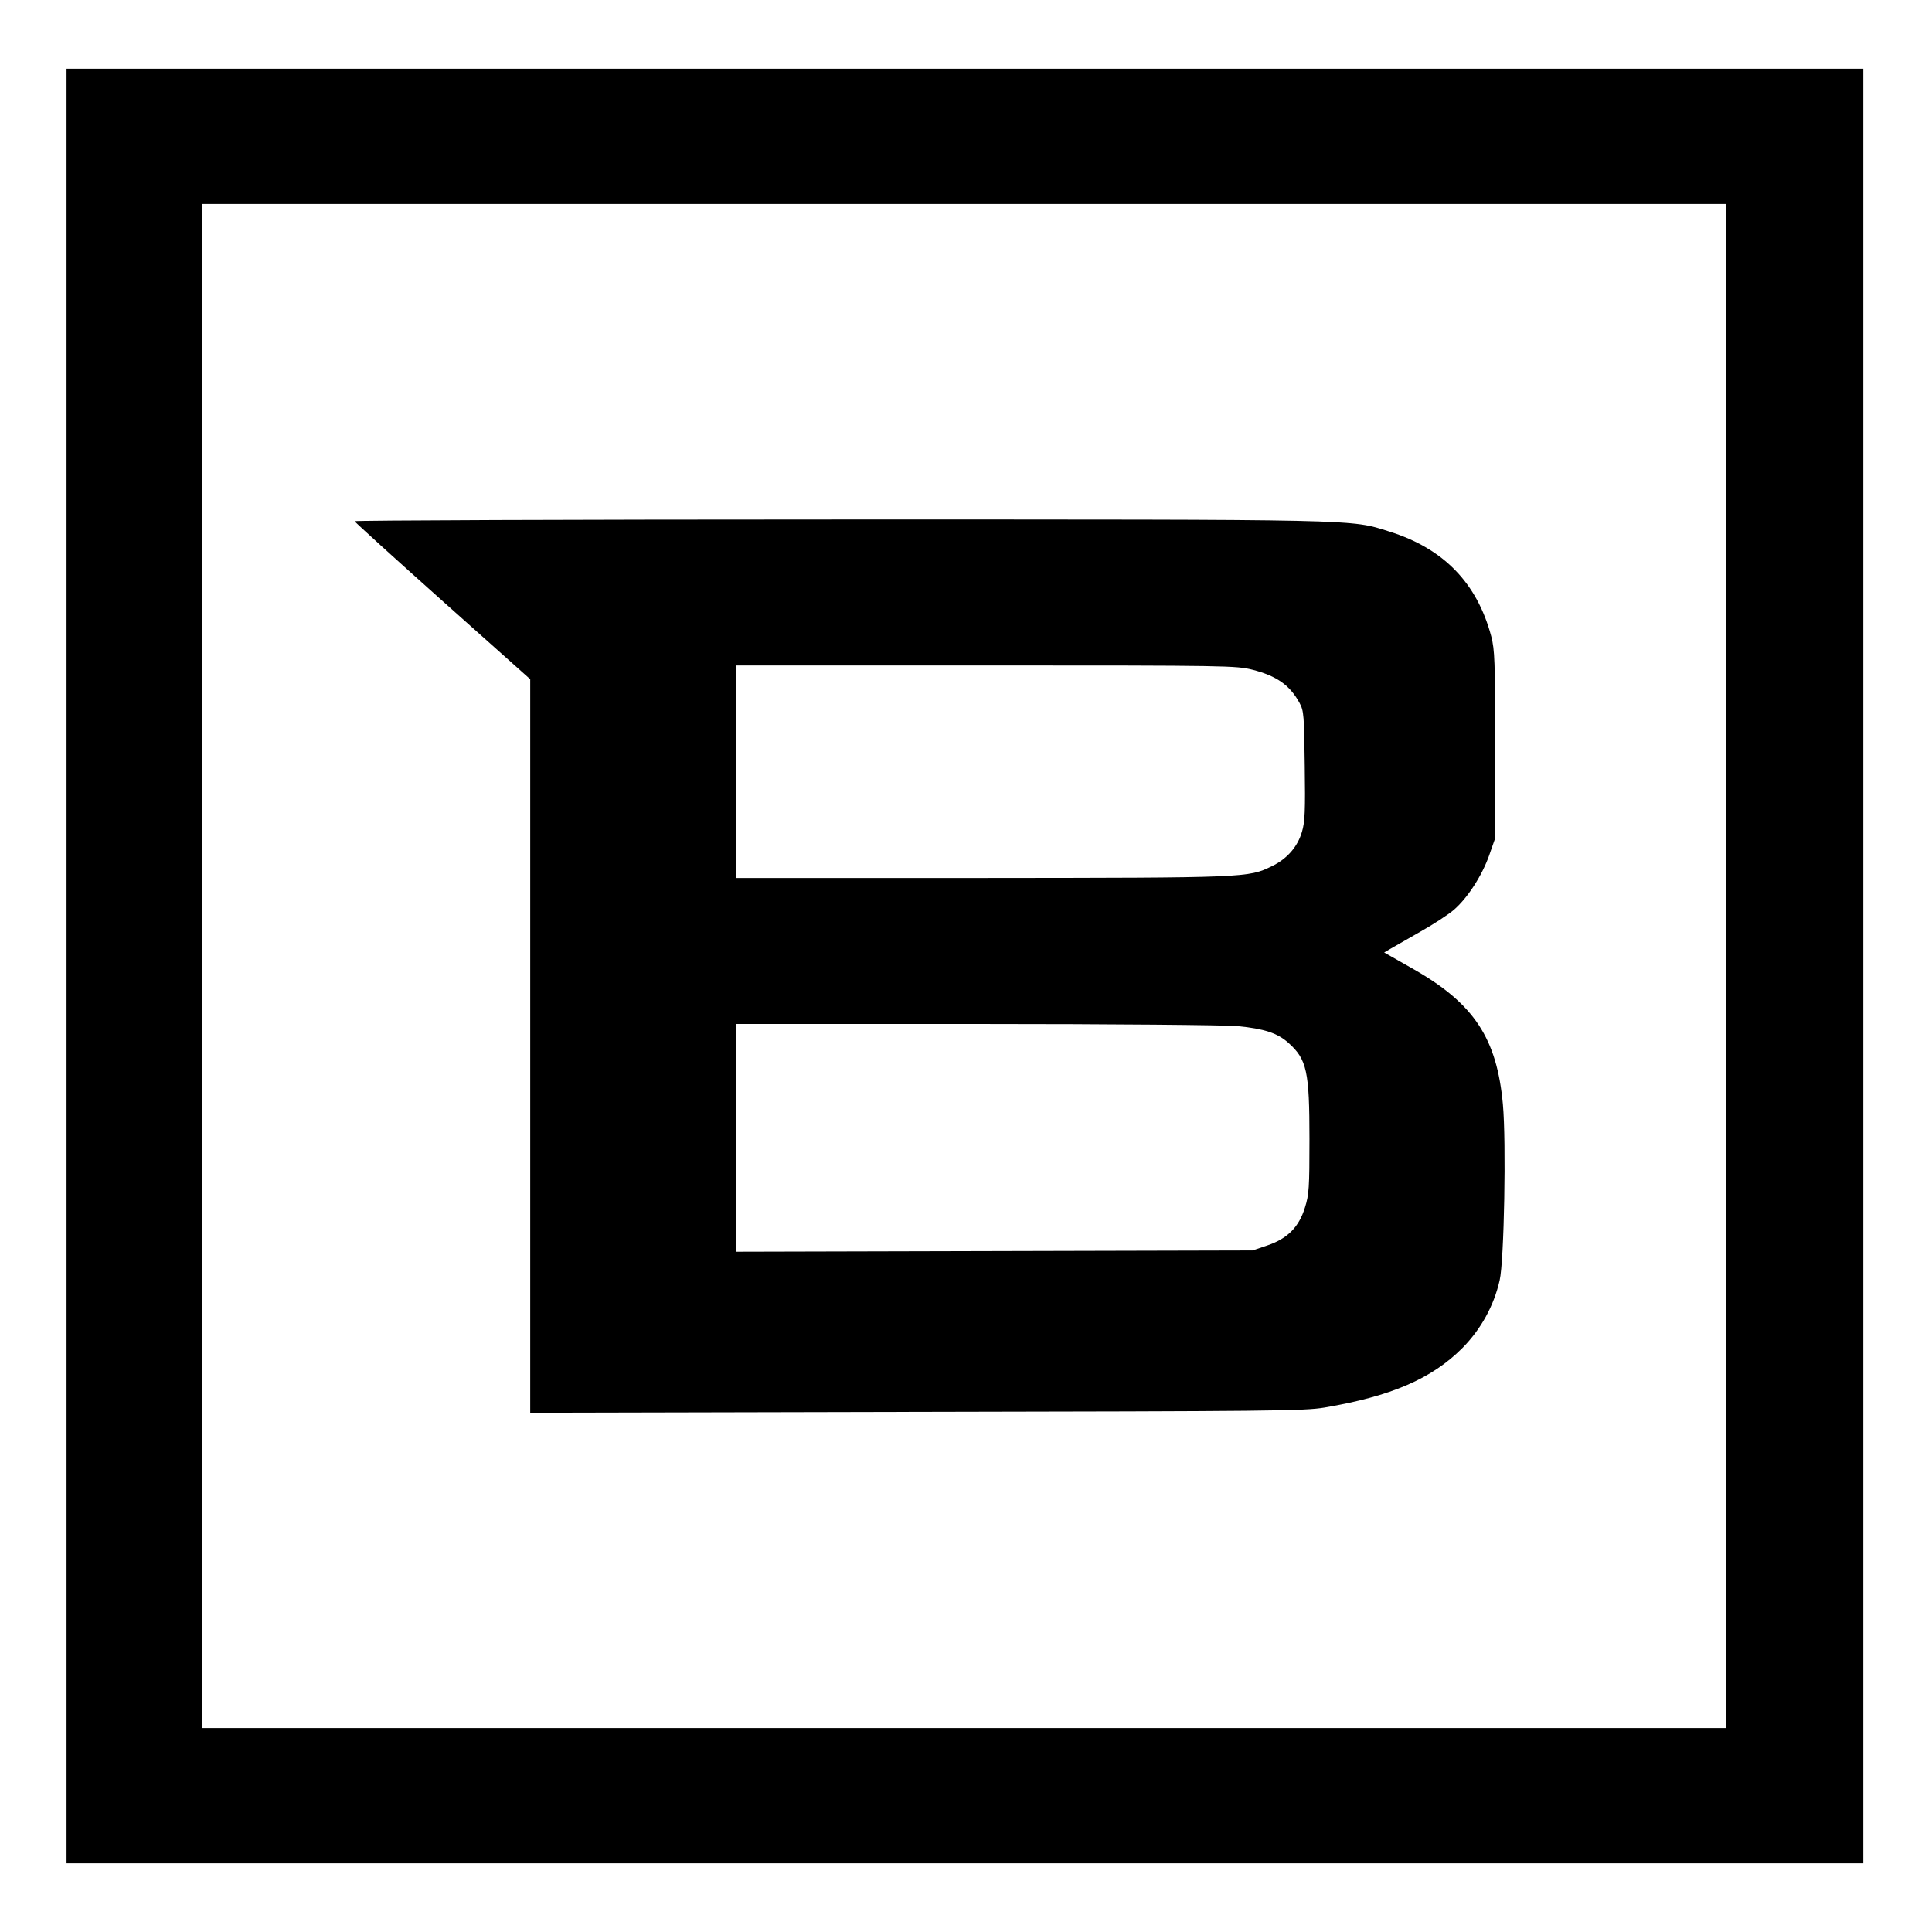
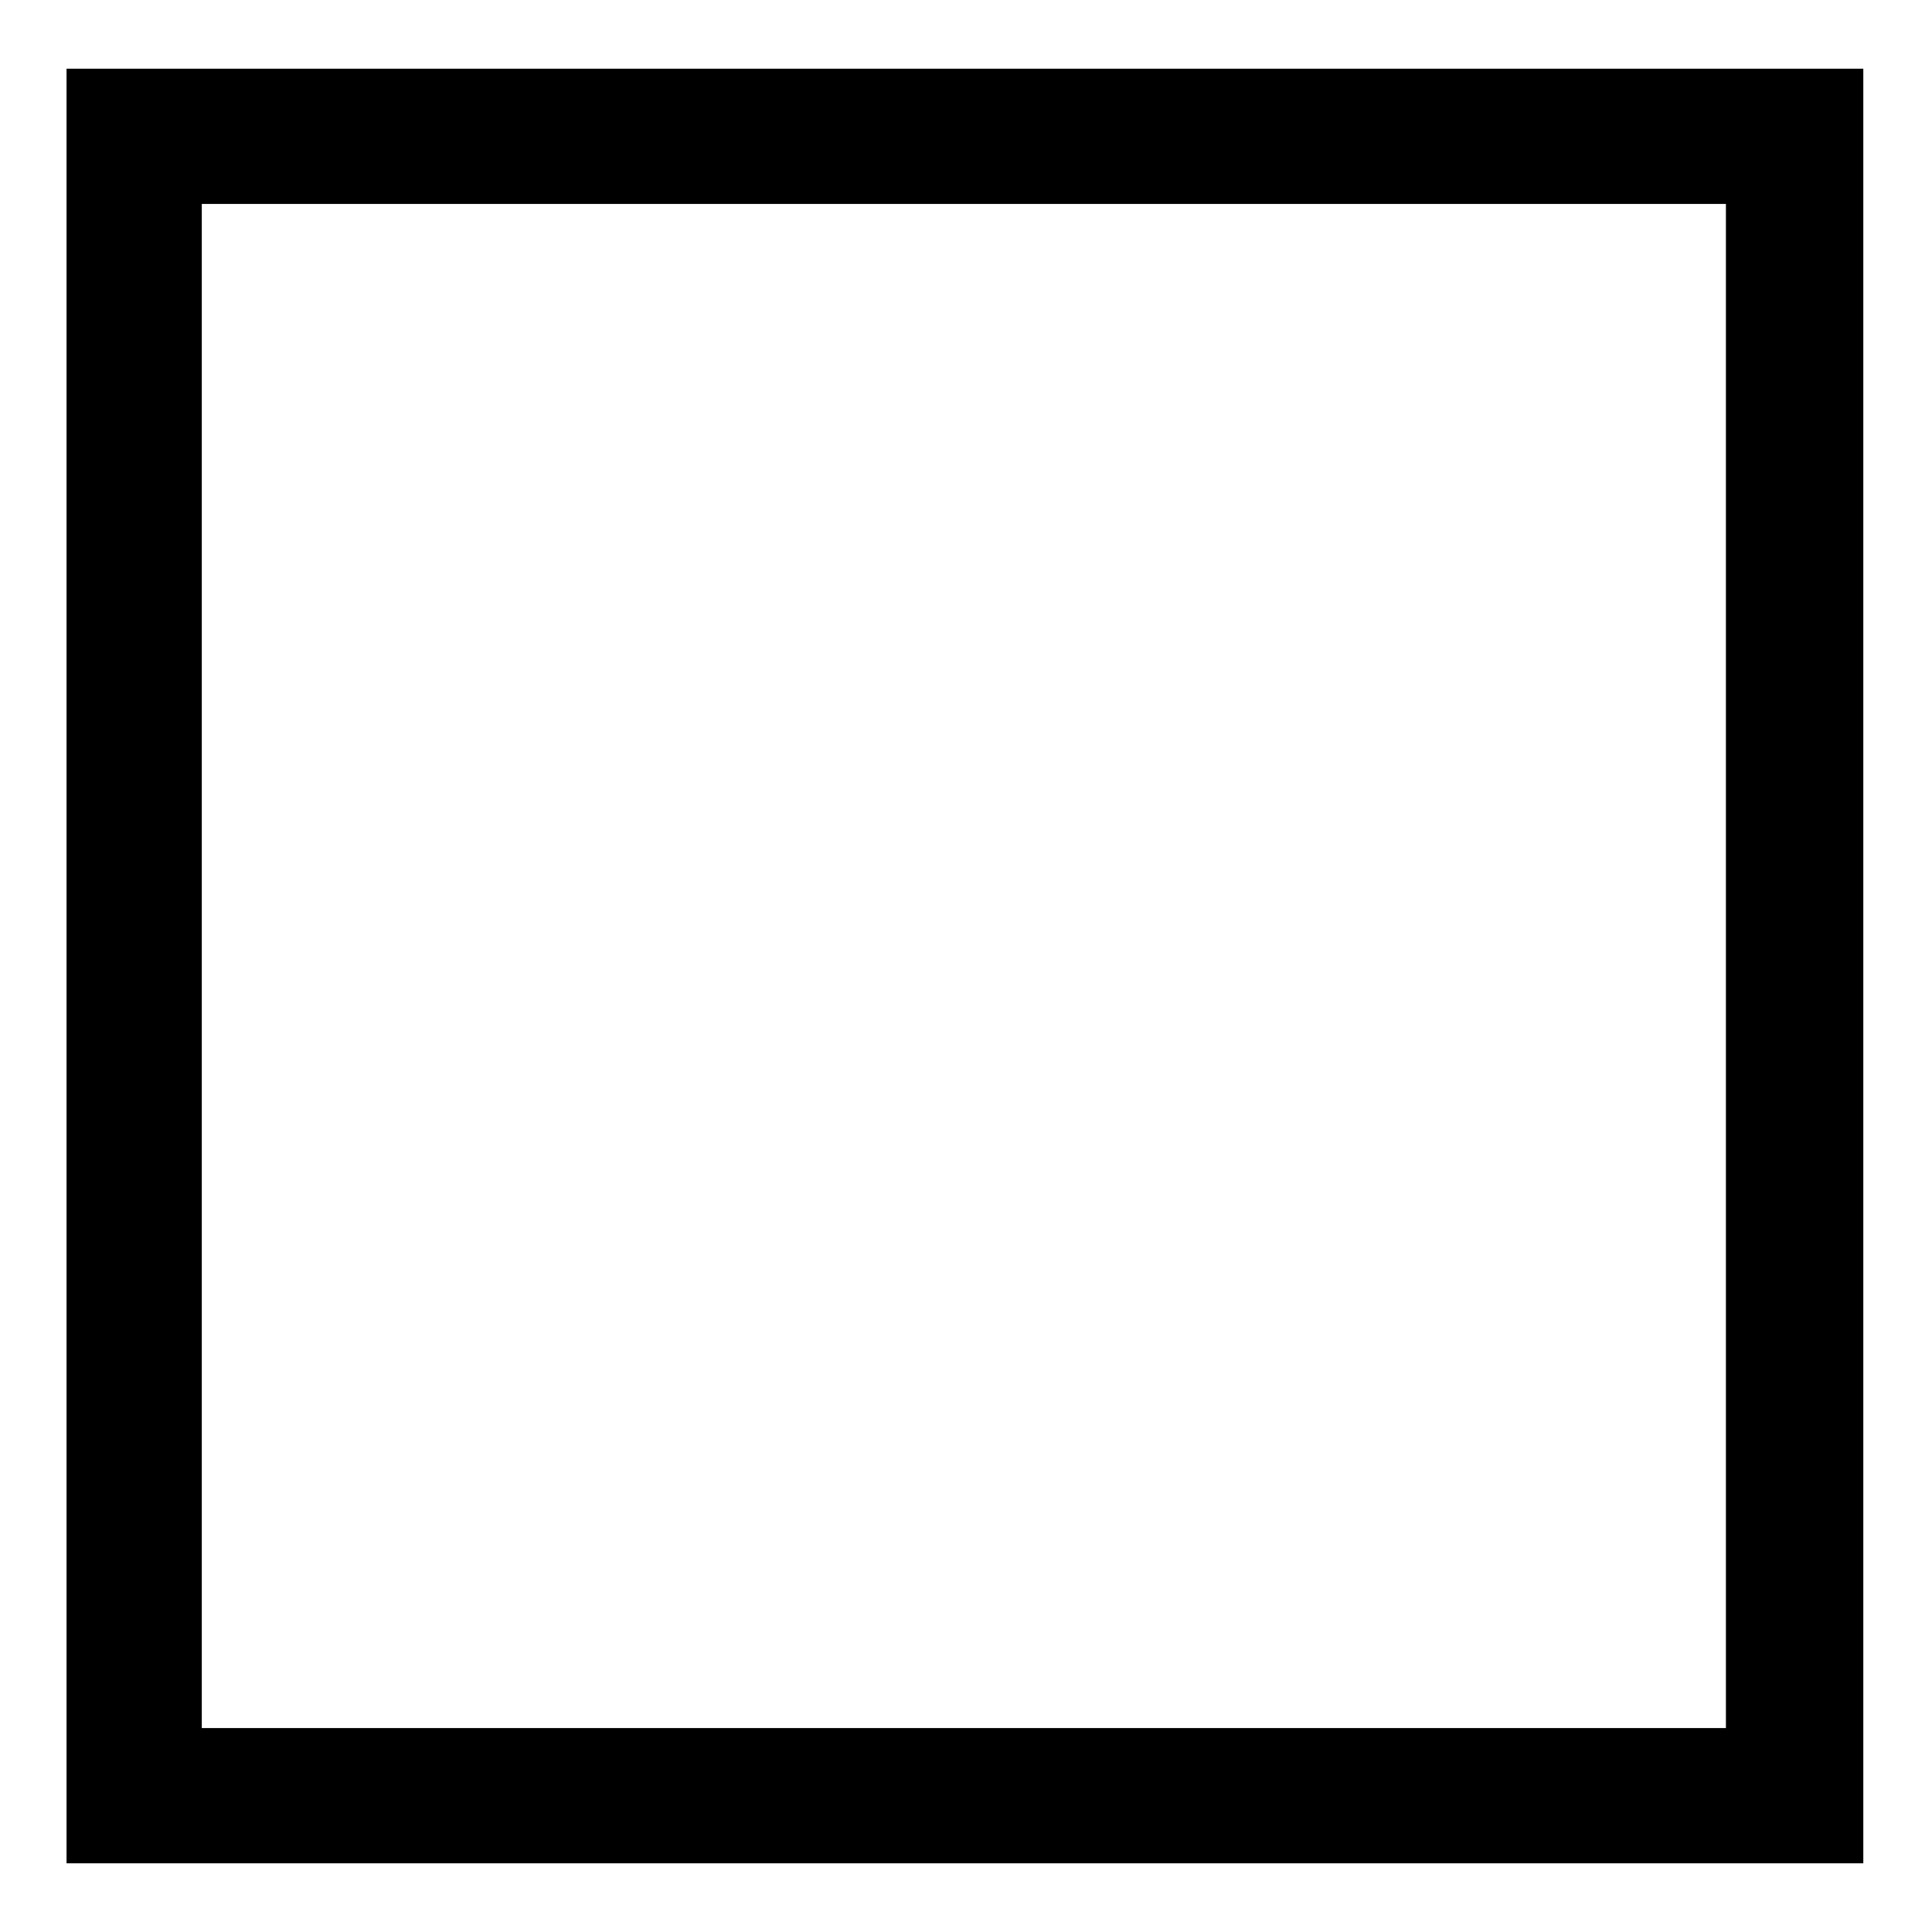
<svg xmlns="http://www.w3.org/2000/svg" version="1.0" width="900pt" height="900pt" viewBox="0 0 900 900" preserveAspectRatio="xMidYMid meet">
  <g transform="translate(0,900) scale(0.1,-0.1)" fill="#000000" stroke="none">
    <path d="M310 4500 l0 -4180 4185 0 4185 0 0 4180 0 4180 -4185 0 -4185 0 0 -4180z m7730 0 l0 -3550 -3550 0 -3550 0 0 3550 0 3550 3550 0 3550 0 0 -3550z" />
-     <path d="M1652 6572 c2 -5 186 -172 411 -373 l407 -363 0 -1708 0 -1709 1798 4 c1660 3 1805 4 1902 20 311 53 499 134 642 277 87 88 147 197 174 316 21 91 31 645 15 820 -28 307 -134 468 -414 628 l-139 79 29 17 c15 9 78 45 138 79 61 34 131 80 157 102 63 54 131 158 165 254 l28 80 0 435 c0 391 -2 442 -18 505 -66 249 -222 410 -475 489 -184 58 -110 56 -2568 56 -1241 0 -2254 -4 -2252 -8z m4183 -692 c113 -29 174 -72 219 -155 20 -37 21 -57 24 -292 3 -210 1 -262 -13 -308 -20 -69 -69 -126 -140 -160 -110 -54 -115 -54 -1352 -55 l-1143 0 0 495 0 495 1163 0 c1129 0 1166 -1 1242 -20z m-70 -1660 c125 -12 187 -33 237 -78 86 -77 98 -132 98 -448 0 -227 -2 -259 -21 -319 -28 -91 -81 -145 -176 -177 l-68 -23 -1202 -3 -1203 -3 0 531 0 530 1118 0 c644 0 1159 -5 1217 -10z" />
  </g>
</svg>